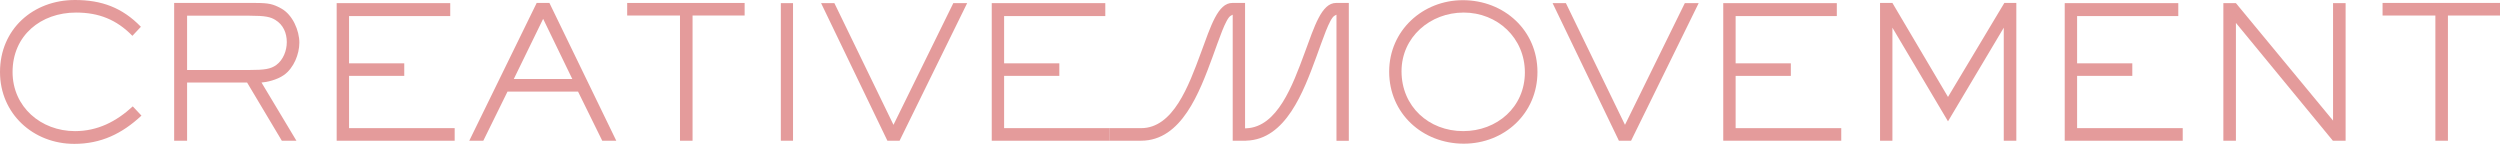
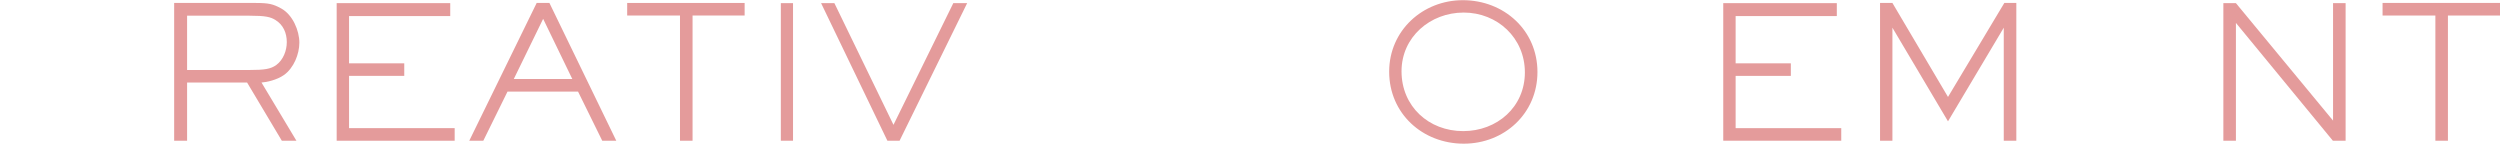
<svg xmlns="http://www.w3.org/2000/svg" id="uuid-799fe956-d066-4a9f-9373-a06985723205" viewBox="0 0 1424.842 81.99">
  <g id="uuid-4922dd2b-0c89-4c17-8ae2-cd71254a6bad">
    <g id="uuid-ca0ade5e-5d21-4195-b361-922c82bb1c5a">
      <g id="uuid-7a49f226-b819-48ab-9f71-4c7ea5be04b2">
-         <path id="uuid-53f6befb-868c-43df-981a-a42aa45b68ed" d="M42.309,81.989C18.944,81.989,0,64.833,0,41.049,0,16.632,18.842,0,42.728,0c15.157,0,26.945,4.319,37.572,15.262l-4.84,5.157c-9.05-9.261-19.152-13.259-32.098-13.259C23.262,7.16,7.162,20.208,7.162,41.05c0,19.891,16.206,33.678,35.568,33.678,12.946,0,23.576-5.473,32.943-14.1l4.949,5.262c-11.053,10.313-23.052,16.1-38.311,16.1" fill="#e49b9b" />
        <path id="uuid-5f473bb7-15cb-4259-a032-ec38ca2a1c2f" d="M161.877,42.723c-4.206,2.95-10,4.108-12.837,4.319l19.891,33.15h-8.314l-19.785-33.145h-34.2v33.15h-7.374V1.686h46.206c7.892,0,10.2.63,14.84,3.157,6.522,3.58,10.313,12.63,10.313,19.469,0,6.632-3.267,14.523-8.74,18.416M156.935,11.366c-2.738-1.683-5.579-2.418-14.633-2.418h-35.673v30.94h35.673c8.318,0,12-.528,15.16-2.841,3.995-2.946,5.994-8.208,5.994-13.048,0-5.157-2-9.894-6.522-12.633" fill="#e49b9b" />
        <path id="uuid-53106472-32d2-4131-9a54-4846a0c4ba6c" d="M191.882,80.198V1.79h64.724v7.367h-57.67v26.941h31.468v7.152h-31.468v29.789h60.2v7.159h-67.254Z" fill="#e49b9b" />
        <path id="uuid-f04aa3aa-7260-4b94-88be-46b5959290a1" d="M343.237,80.197l-13.787-27.993h-40.2l-13.792,27.993h-8L305.873,1.686h7.262l38.1,78.511h-7.998ZM309.559,10.736l-16.738,34.308h33.362l-16.624-34.308Z" fill="#e49b9b" />
        <path id="uuid-cabda8d7-76e9-40d1-8423-d834620b2fc2" d="M394.712,8.842v71.359h-7.16V8.842h-30.1V1.686h66.936v7.156h-29.676Z" fill="#e49b9b" />
        <rect id="uuid-f9c9c569-7fa1-4a93-9742-60ddc5957fa8" x="445.026" y="1.791" width="6.945" height="78.409" fill="#e49b9b" />
        <path id="uuid-d3534943-78f8-49c4-9fda-b654a68ba987" d="M512.7,80.198h-6.945L467.969,1.79h7.578l33.678,69.36L543.325,1.79h7.892l-38.517,78.408Z" fill="#e49b9b" />
-         <path id="uuid-e1e67b6e-7964-43e5-8f74-ae5aa90a011d" d="M565.228,80.198V1.79h64.724v7.367h-57.67v26.941h31.468v7.152h-31.468v29.789h60.2v7.159h-67.254Z" fill="#e49b9b" />
        <path id="uuid-27f93b01-a70e-4256-ab28-5ea8071654c3" d="M834.253,81.884c-23.471,0-42.517-17.156-42.517-41.046,0-23.361,19.046-40.732,41.992-40.732,23.361,0,42.521,17.05,42.521,40.944,0,23.573-18.842,40.834-42,40.834M834.143,7.16c-18.944,0-35.361,13.889-35.361,33.464,0,20,15.47,34.1,35.15,34.1,19.261,0,35.153-13.682,35.153-33.471,0-19.574-15.579-34.1-34.942-34.1" fill="#e49b9b" />
-         <path id="uuid-8183fd60-dccb-407d-899d-2ea1da623670" d="M929.616,80.198h-6.947L884.885,1.79h7.578l33.678,69.36L960.239,1.79h7.9l-38.523,78.408Z" fill="#e49b9b" />
        <path id="uuid-4417fdf1-9587-4f03-bab1-6bbf57664fb2" d="M982.143,80.198V1.79h64.724v7.367h-57.67v26.941h31.464v7.152h-31.463v29.789h60.2v7.159h-67.255Z" fill="#e49b9b" />
        <path id="uuid-25fb3748-054c-4858-8f54-3a52788c2bb5" d="M1142.019,80.2V15.789l-31.785,53.358-31.679-53.358v64.411h-7.05V1.685h7.05l31.679,53.569,32.102-53.569h6.843v78.515h-7.16Z" fill="#e49b9b" />
-         <path id="uuid-de0be796-a9b1-4dbe-96d3-09ec1b269b8e" d="M1176.761,80.198V1.79h64.724v7.367h-57.67v26.941h31.468v7.152h-31.468v29.789h60.2v7.159h-67.254Z" fill="#e49b9b" />
        <path id="uuid-b0673214-7349-41bd-920c-68ce5a364120" d="M1329.584,80.198l-55.252-67.145v67.145h-7.156V1.79h7.156l55.357,66.938V1.79h7.159v78.408h-7.264Z" fill="#e49b9b" />
        <path id="uuid-a9866227-4bd3-4dd9-912d-590f2cddf516" d="M1395.167,8.842v71.359h-7.156V8.842h-30.1V1.686h66.931v7.156h-29.675Z" fill="#e49b9b" />
      </g>
    </g>
-     <path d="M761.702,80.229h7.04V1.678h-7.26c-8.205,0-12.252,13.084-17.855,28.295-6.959,18.876-15.618,42.363-33.245,43.143l-.778.035.002-71.473h-7.265c-8.2,0-12.248,13.084-17.853,28.294-7.076,19.187-15.882,43.064-34.139,43.064l-17.931.001v7.158h17.931c23.104,0,33.299-27.617,40.743-47.781,3.514-9.532,7.503-21.921,10.375-23.459l1.096-.587v71.859h7.22l.543-.065c22.522-.658,32.569-27.877,39.905-47.753,3.523-9.542,7.51-21.912,10.373-23.453l1.097-.59v71.861Z" fill="#e49b9b" />
  </g>
</svg>